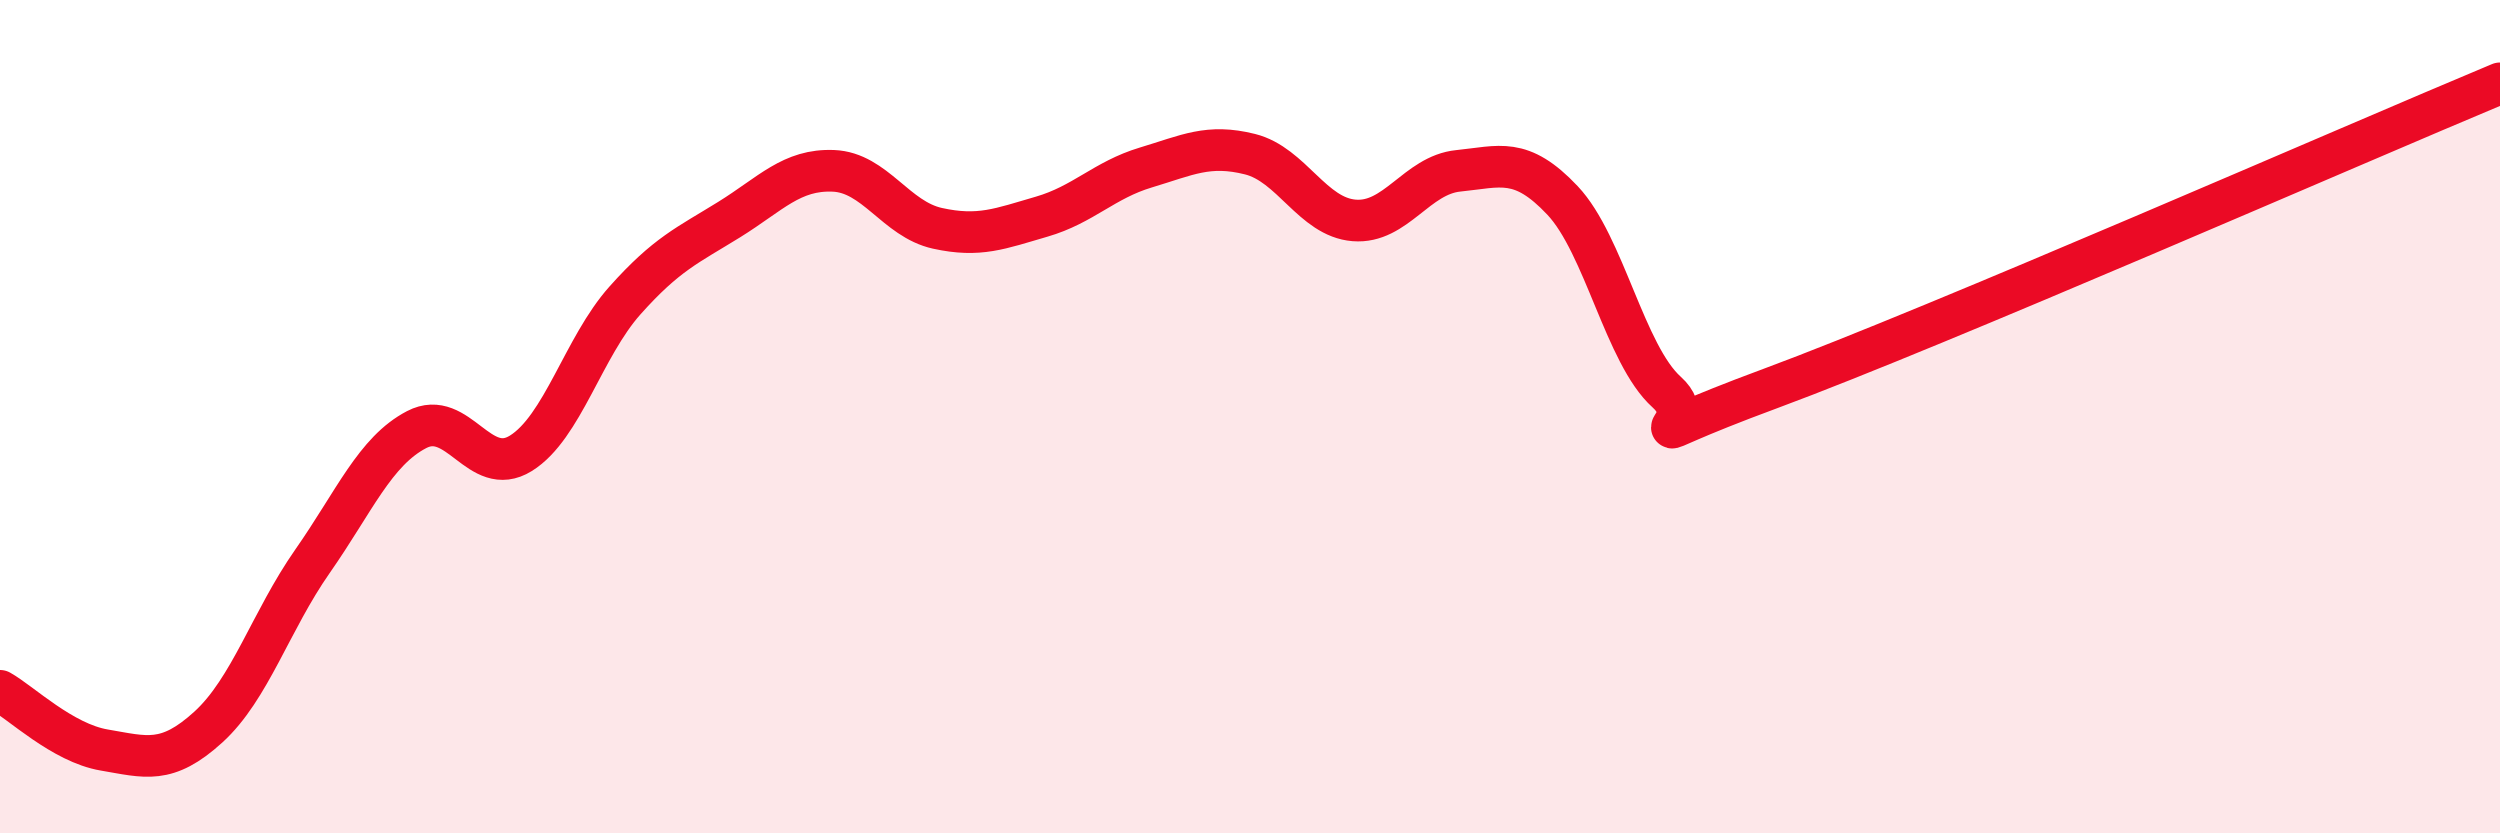
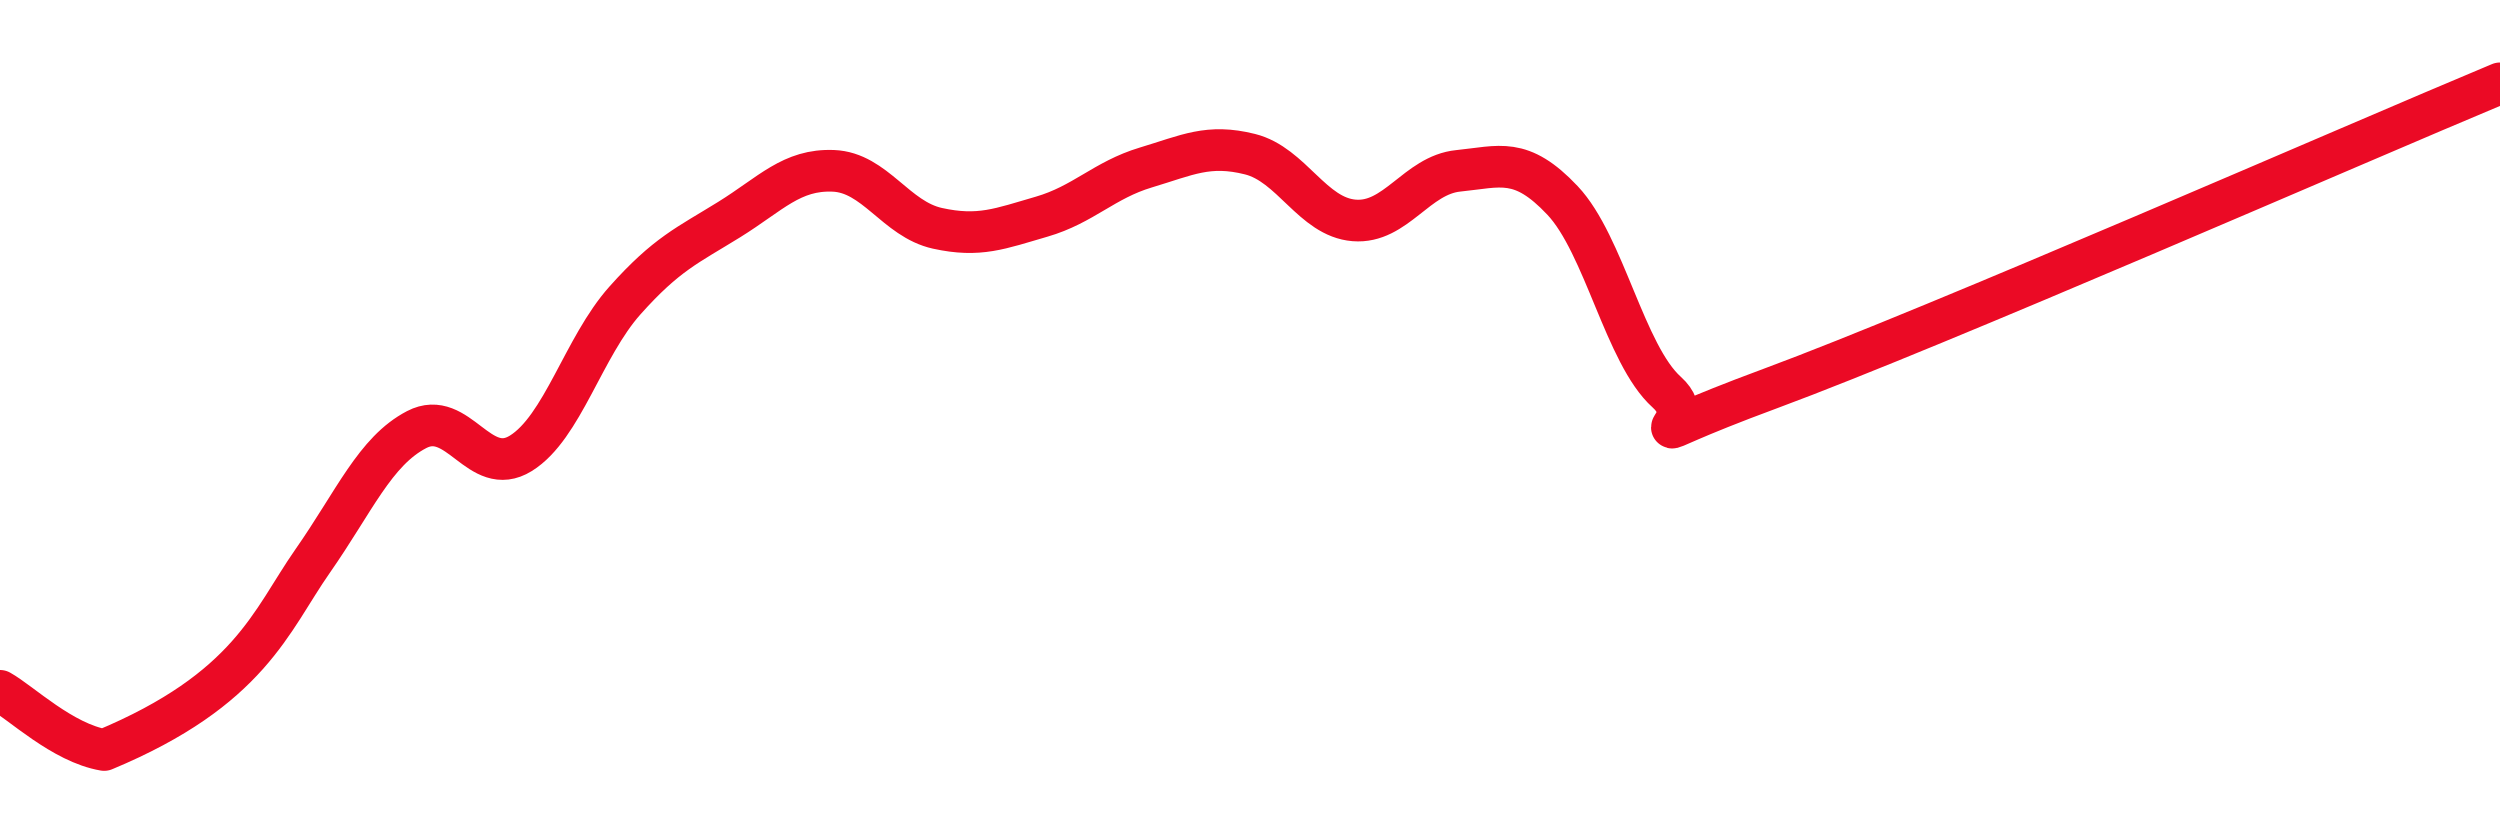
<svg xmlns="http://www.w3.org/2000/svg" width="60" height="20" viewBox="0 0 60 20">
-   <path d="M 0,16.58 C 0.5,16.86 1.5,17.83 2.5,18 C 3.5,18.17 4,18.36 5,17.45 C 6,16.54 6.5,14.9 7.5,13.47 C 8.5,12.04 9,10.83 10,10.31 C 11,9.79 11.5,11.5 12.5,10.88 C 13.5,10.26 14,8.33 15,7.21 C 16,6.09 16.5,5.89 17.5,5.27 C 18.5,4.65 19,4.06 20,4.1 C 21,4.14 21.5,5.26 22.5,5.48 C 23.5,5.7 24,5.49 25,5.2 C 26,4.91 26.5,4.32 27.5,4.02 C 28.5,3.72 29,3.45 30,3.7 C 31,3.95 31.5,5.21 32.5,5.29 C 33.5,5.37 34,4.2 35,4.1 C 36,4 36.5,3.75 37.5,4.81 C 38.5,5.87 39,8.51 40,9.41 C 41,10.31 38.5,10.8 42.5,9.32 C 46.5,7.84 56.5,3.46 60,2L60 20L0 20Z" fill="#EB0A25" opacity="0.1" stroke-linecap="round" stroke-linejoin="round" />
-   <path d="M 0,16.58 C 0.5,16.86 1.5,17.83 2.5,18 C 3.5,18.17 4,18.36 5,17.45 C 6,16.54 6.5,14.9 7.5,13.47 C 8.5,12.04 9,10.83 10,10.31 C 11,9.79 11.5,11.5 12.5,10.88 C 13.5,10.26 14,8.33 15,7.21 C 16,6.09 16.5,5.89 17.5,5.27 C 18.5,4.65 19,4.06 20,4.1 C 21,4.14 21.5,5.26 22.5,5.48 C 23.5,5.7 24,5.49 25,5.2 C 26,4.91 26.5,4.32 27.5,4.02 C 28.5,3.72 29,3.45 30,3.7 C 31,3.95 31.5,5.21 32.5,5.29 C 33.5,5.37 34,4.2 35,4.1 C 36,4 36.5,3.75 37.5,4.81 C 38.5,5.87 39,8.51 40,9.41 C 41,10.31 38.5,10.8 42.5,9.32 C 46.5,7.84 56.5,3.46 60,2" stroke="#EB0A25" stroke-width="1" fill="none" stroke-linecap="round" stroke-linejoin="round" />
+   <path d="M 0,16.58 C 0.5,16.86 1.5,17.83 2.5,18 C 6,16.54 6.5,14.9 7.5,13.47 C 8.5,12.04 9,10.83 10,10.31 C 11,9.79 11.5,11.5 12.5,10.88 C 13.5,10.26 14,8.33 15,7.21 C 16,6.09 16.5,5.89 17.5,5.27 C 18.5,4.65 19,4.06 20,4.1 C 21,4.14 21.5,5.26 22.5,5.48 C 23.5,5.7 24,5.49 25,5.2 C 26,4.91 26.5,4.32 27.5,4.02 C 28.5,3.72 29,3.45 30,3.7 C 31,3.95 31.5,5.21 32.5,5.29 C 33.5,5.37 34,4.2 35,4.1 C 36,4 36.5,3.75 37.5,4.81 C 38.5,5.87 39,8.51 40,9.41 C 41,10.31 38.5,10.8 42.5,9.32 C 46.5,7.84 56.5,3.46 60,2" stroke="#EB0A25" stroke-width="1" fill="none" stroke-linecap="round" stroke-linejoin="round" />
</svg>